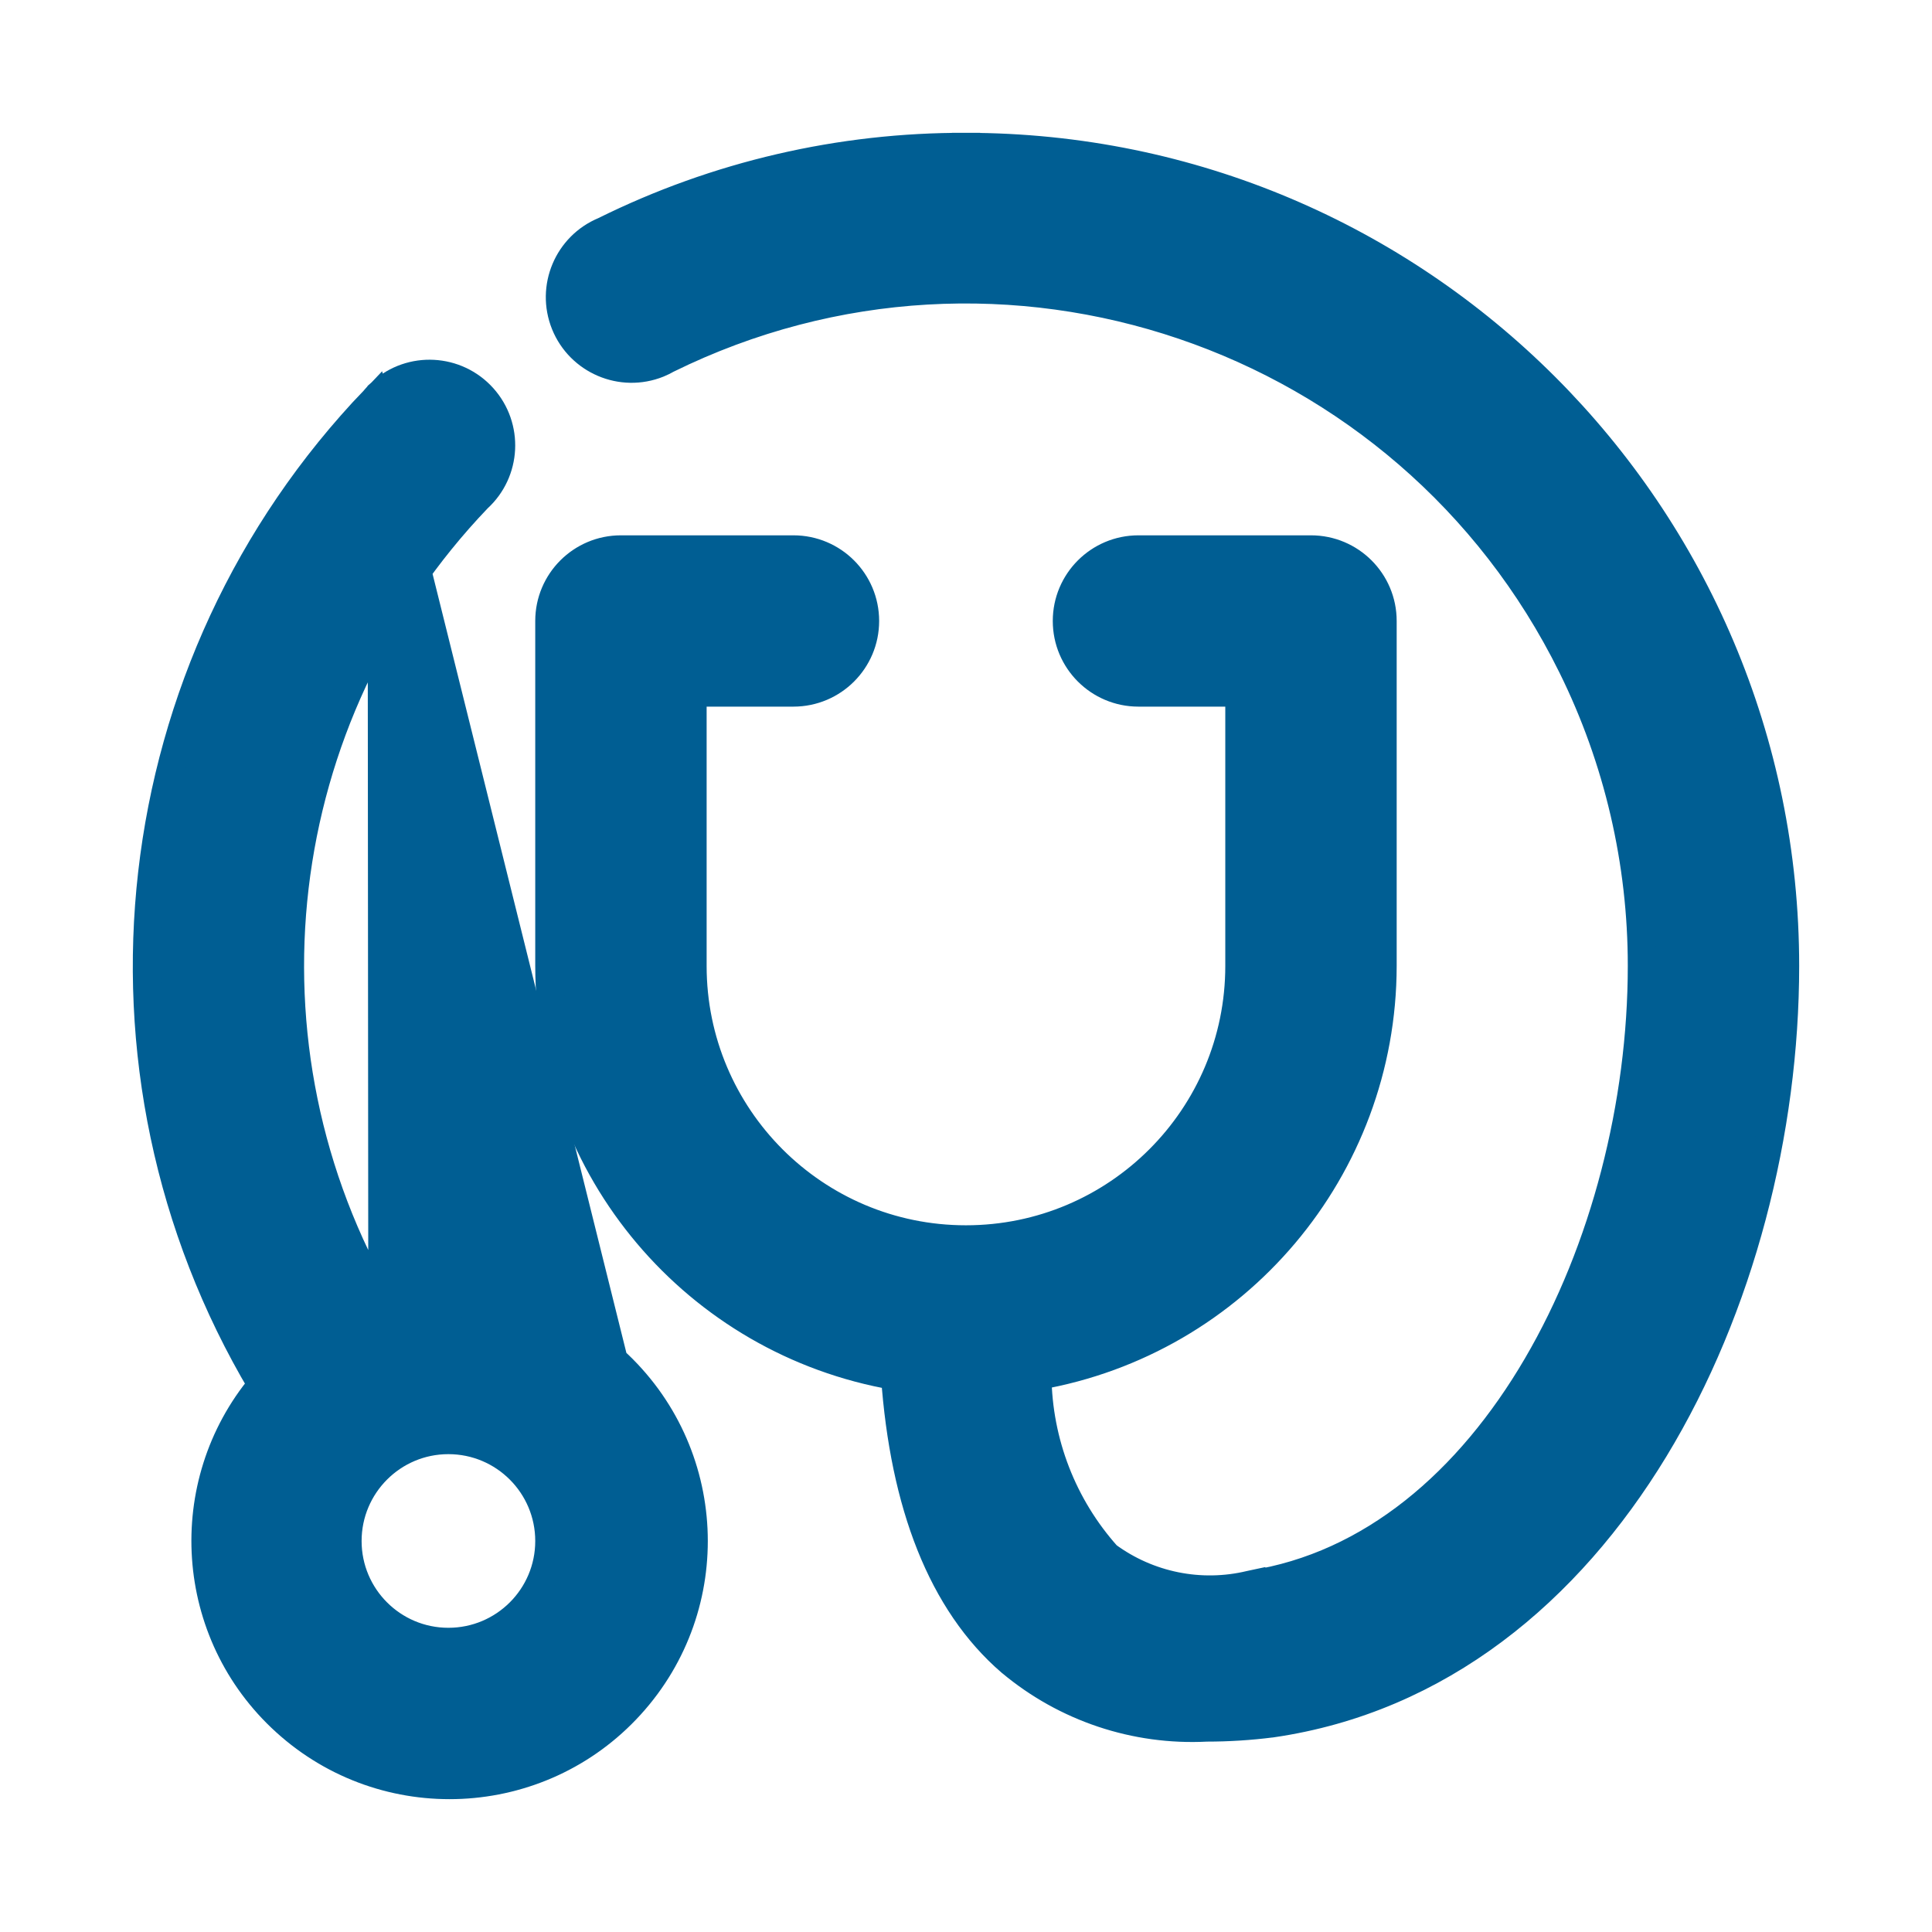
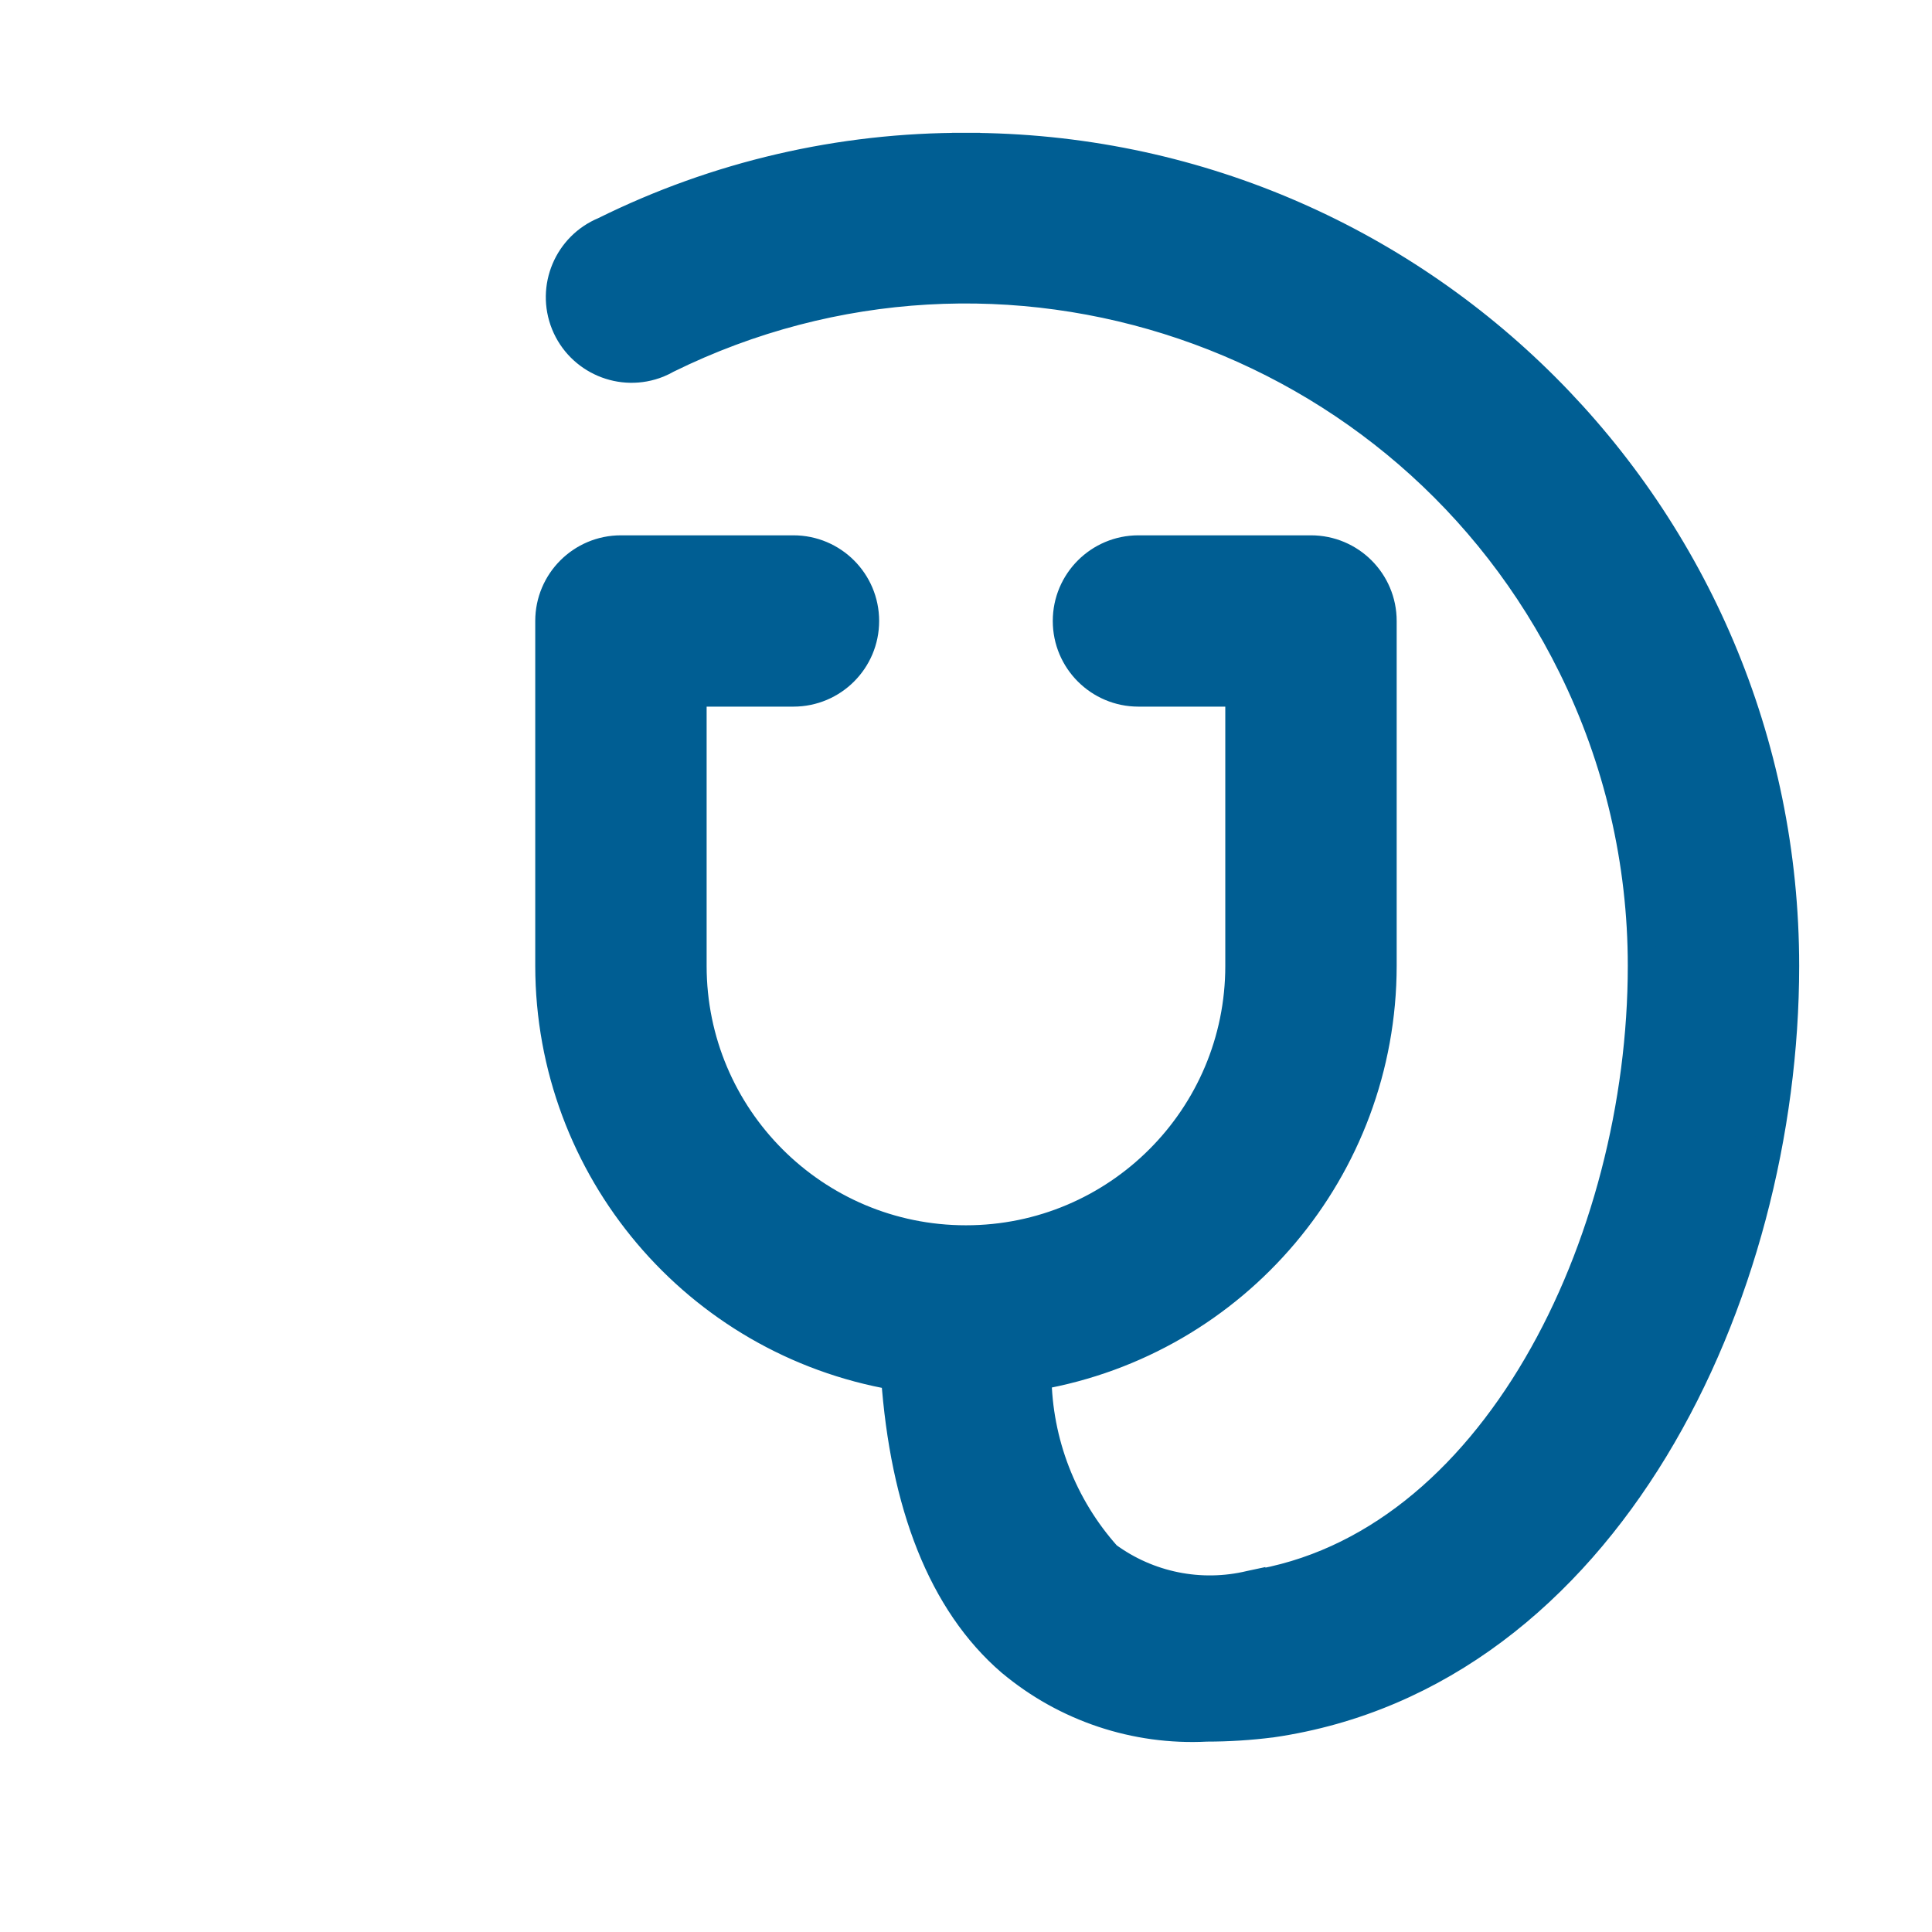
<svg xmlns="http://www.w3.org/2000/svg" width="24" height="24" viewBox="0 0 24 24" fill="none">
  <path d="M12 1.825C10.441 1.819 8.902 2.176 7.505 2.869C7.055 3.055 6.837 3.57 7.02 4.024C7.204 4.478 7.722 4.699 8.177 4.516C8.217 4.5 8.254 4.481 8.289 4.461C12.447 2.413 17.478 4.121 19.529 8.278C20.101 9.435 20.397 10.709 20.396 11.999V11.999C20.396 13.714 19.936 15.526 19.093 16.965C18.251 18.404 17.04 19.452 15.544 19.684L15.544 19.683L15.53 19.686C14.914 19.834 14.264 19.702 13.754 19.327C13.202 18.711 12.895 17.916 12.887 17.092C15.355 16.663 17.172 14.52 17.175 12V11.999V7.714C17.175 7.223 16.777 6.825 16.285 6.825H14.142C13.651 6.825 13.253 7.223 13.253 7.714C13.253 8.205 13.651 8.603 14.142 8.603H15.396V11.999C15.396 13.875 13.875 15.396 11.999 15.396C10.123 15.396 8.603 13.875 8.603 11.999V8.603H9.856C10.348 8.603 10.746 8.205 10.746 7.714C10.746 7.223 10.348 6.825 9.856 6.825H7.713C7.222 6.825 6.824 7.223 6.824 7.714L6.824 11.999L6.824 12C6.827 14.523 8.647 16.667 11.119 17.093C11.232 18.689 11.702 19.91 12.556 20.646L12.559 20.648C13.238 21.216 14.106 21.506 14.99 21.46C15.258 21.46 15.527 21.443 15.793 21.409L15.793 21.409L15.796 21.409C17.883 21.106 19.48 19.765 20.551 18.002C21.621 16.241 22.175 14.046 22.175 11.999C22.175 6.381 17.62 1.825 12 1.825ZM12 1.825C12 1.825 12 1.825 12 1.825L11.999 2V1.825C11.999 1.825 12 1.825 12 1.825Z" fill="#005E93" stroke="#005E93" stroke-width="0.35" />
-   <path d="M5.568 16.111L5.569 16.111C6.329 16.107 7.062 16.388 7.624 16.899L5.568 16.111ZM5.568 16.111C5.291 16.115 5.015 16.156 4.75 16.234M5.568 16.111L4.75 16.234M4.75 16.234C2.86 13.002 3.338 8.901 5.935 6.19C6.296 5.861 6.324 5.302 5.997 4.938C5.668 4.573 5.106 4.543 4.741 4.872L4.75 16.234ZM4.654 4.962C4.681 4.929 4.71 4.899 4.741 4.872L4.654 4.962ZM4.654 4.962C1.486 8.268 0.919 13.277 3.254 17.203C2.22 18.443 2.339 20.291 3.546 21.387C4.785 22.513 6.703 22.421 7.829 21.182C8.956 19.943 8.864 18.025 7.624 16.899L4.654 4.962ZM5.57 20.396C4.878 20.396 4.317 19.835 4.317 19.143C4.317 18.451 4.878 17.889 5.57 17.889C6.263 17.889 6.824 18.451 6.824 19.143C6.824 19.835 6.263 20.396 5.57 20.396Z" fill="#005E93" stroke="#005E93" stroke-width="0.35" />
</svg>